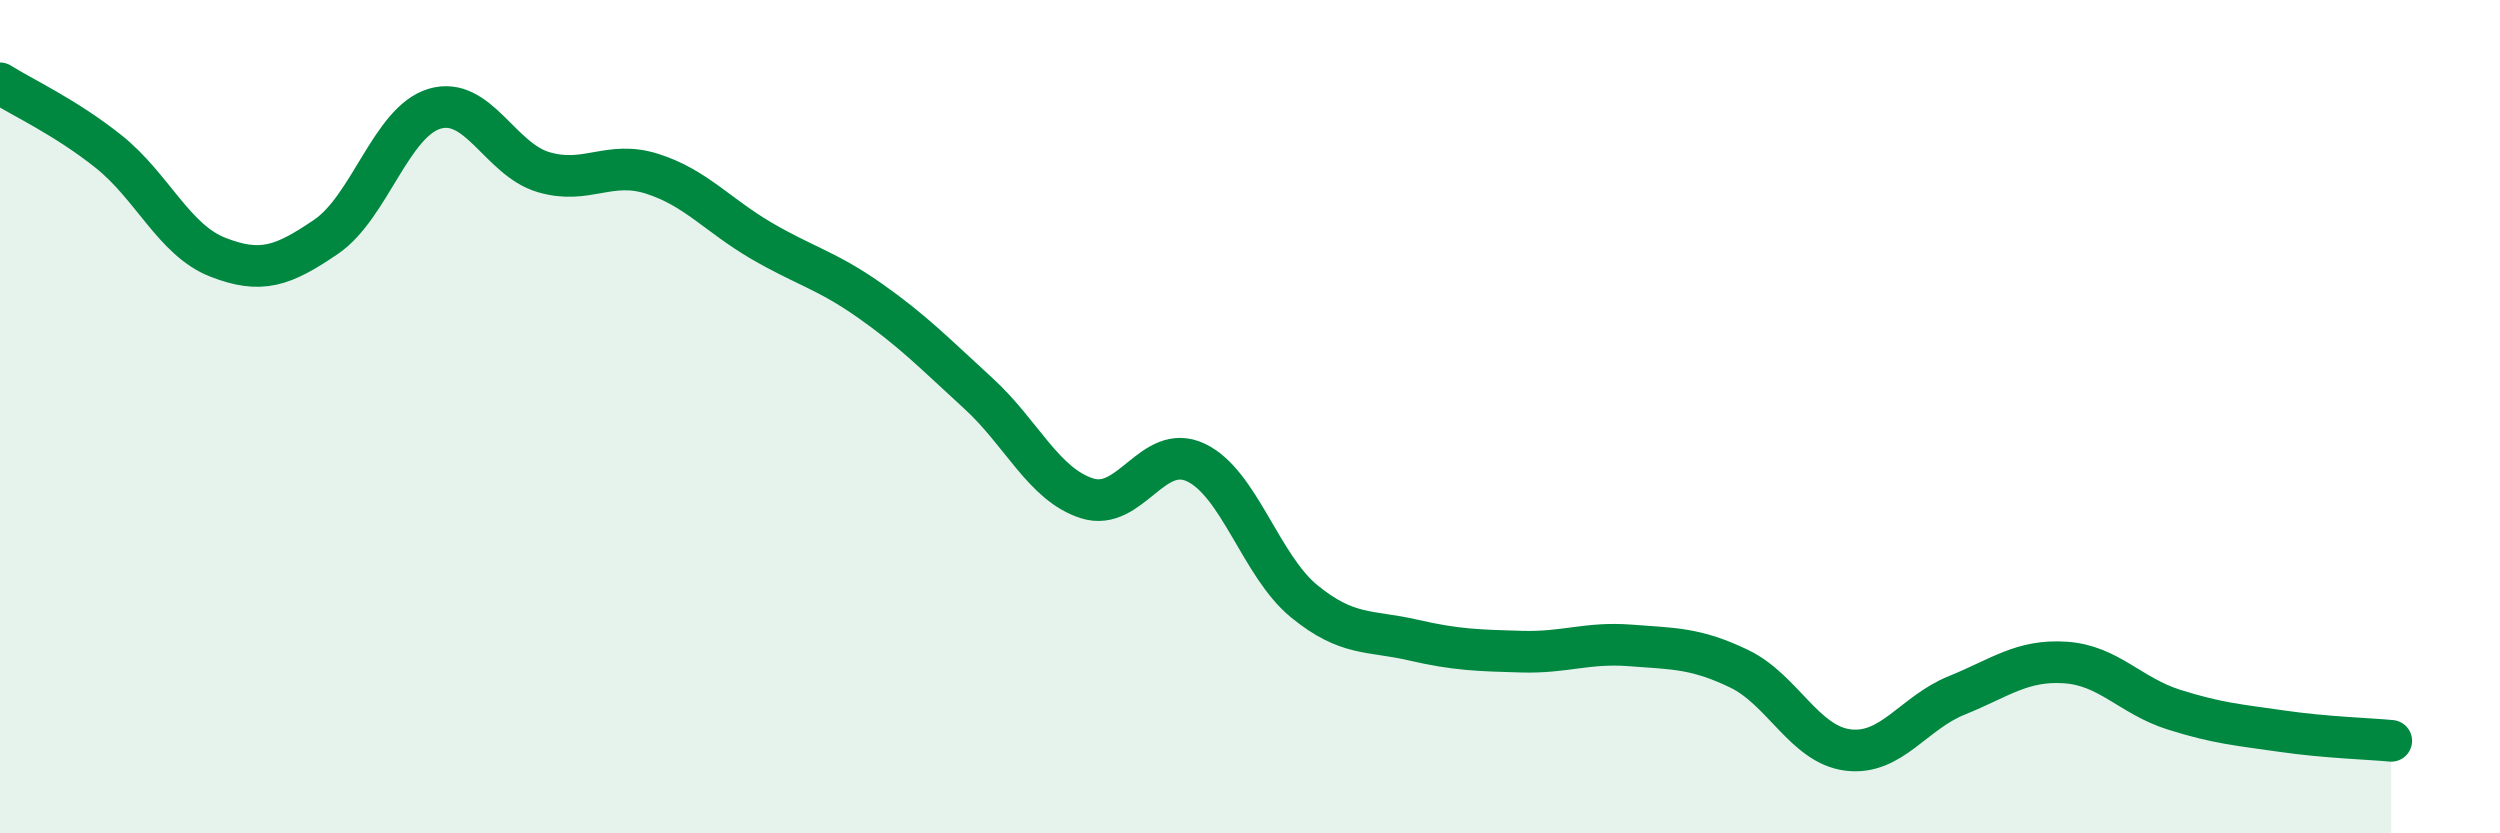
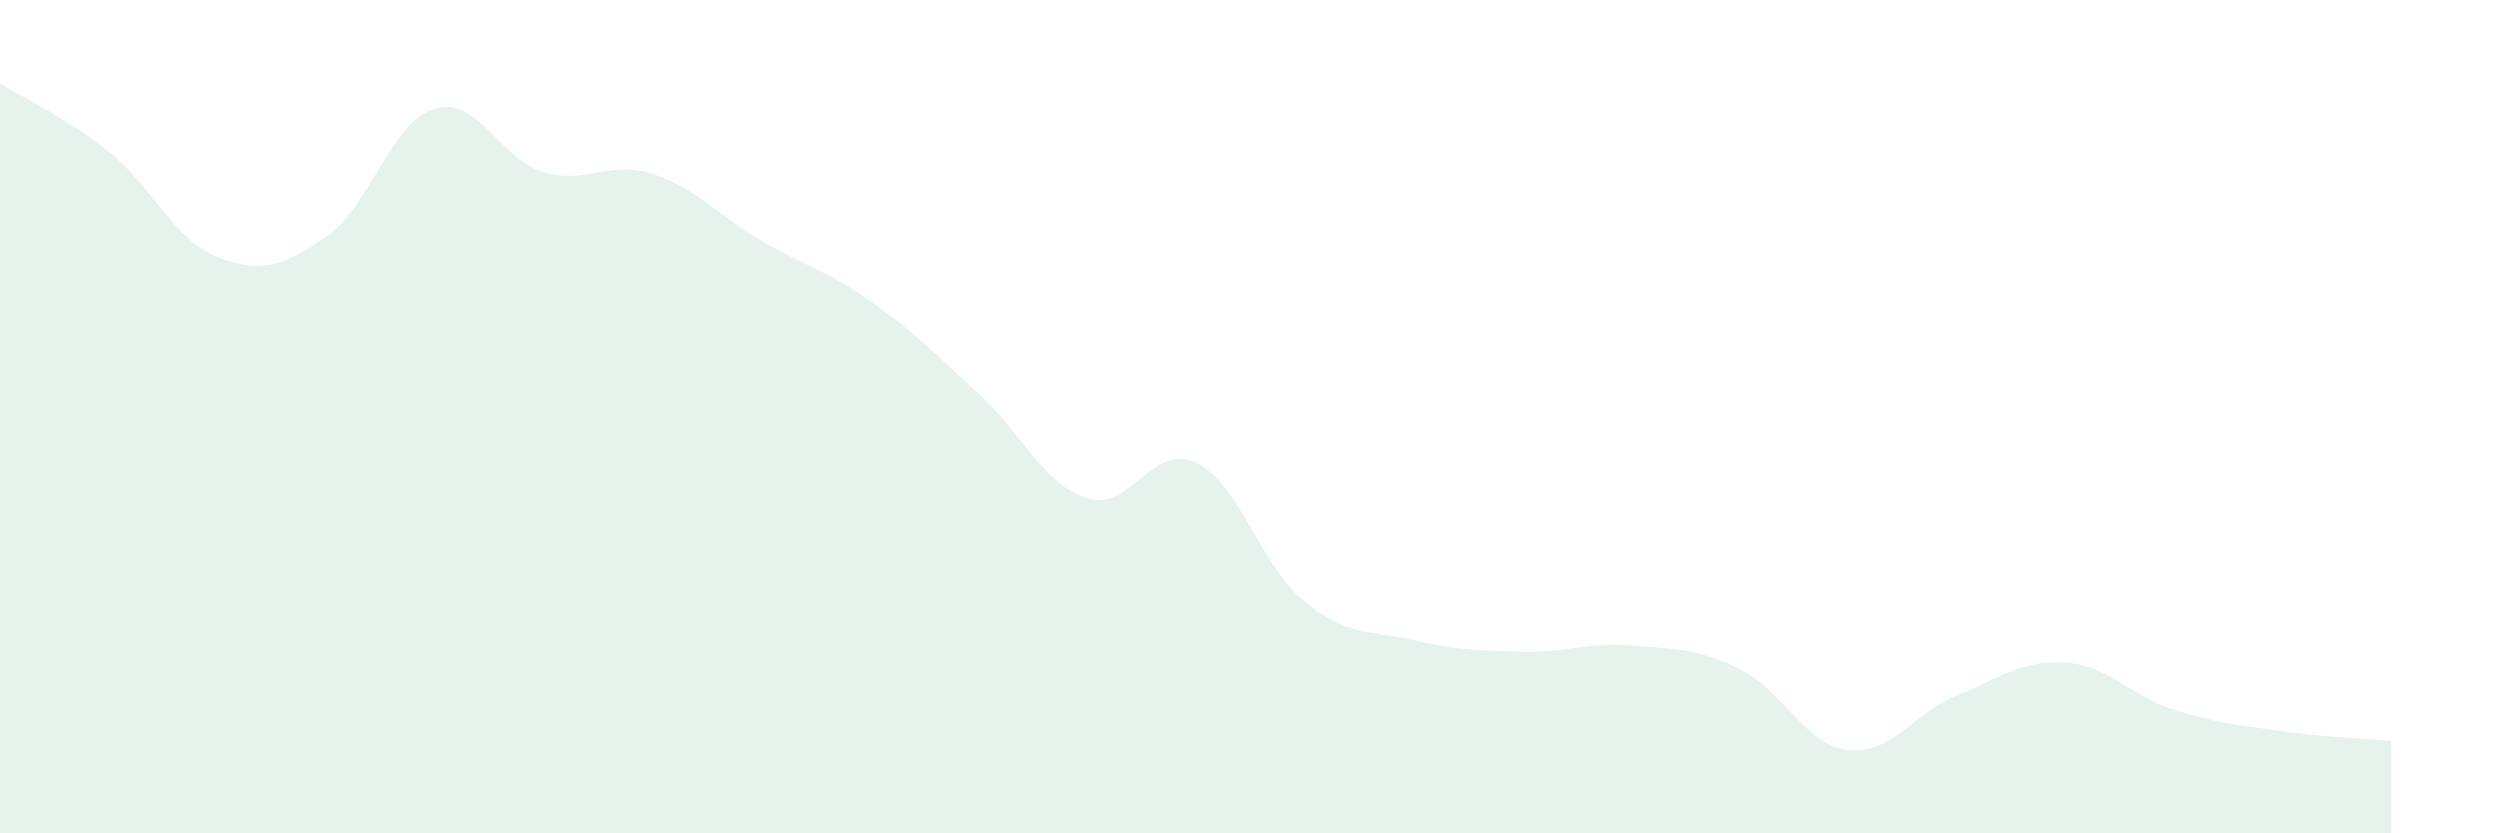
<svg xmlns="http://www.w3.org/2000/svg" width="60" height="20" viewBox="0 0 60 20">
  <path d="M 0,2 C 0.52,2.33 1.57,2.81 2.61,3.64 C 3.65,4.47 4.18,5.76 5.22,6.17 C 6.26,6.58 6.79,6.39 7.83,5.68 C 8.87,4.97 9.39,2.92 10.43,2.61 C 11.47,2.3 12,3.82 13.04,4.13 C 14.08,4.44 14.61,3.84 15.65,4.17 C 16.69,4.5 17.22,5.16 18.26,5.77 C 19.3,6.38 19.83,6.48 20.87,7.21 C 21.91,7.94 22.44,8.49 23.48,9.44 C 24.52,10.39 25.05,11.63 26.09,11.96 C 27.13,12.29 27.66,10.61 28.7,11.1 C 29.74,11.59 30.26,13.58 31.3,14.43 C 32.34,15.28 32.87,15.12 33.91,15.36 C 34.95,15.6 35.48,15.61 36.52,15.64 C 37.56,15.67 38.09,15.41 39.13,15.49 C 40.17,15.57 40.7,15.55 41.74,16.05 C 42.78,16.55 43.31,17.87 44.35,18 C 45.39,18.13 45.92,17.11 46.96,16.69 C 48,16.27 48.53,15.83 49.57,15.9 C 50.61,15.97 51.13,16.7 52.17,17.03 C 53.21,17.36 53.74,17.4 54.78,17.55 C 55.82,17.7 56.87,17.73 57.39,17.78L57.39 20L0 20Z" fill="#008740" opacity="0.1" stroke-linecap="round" stroke-linejoin="round" />
-   <path d="M 0,2 C 0.52,2.33 1.57,2.81 2.61,3.64 C 3.65,4.47 4.18,5.76 5.22,6.17 C 6.26,6.58 6.79,6.39 7.83,5.68 C 8.87,4.97 9.39,2.92 10.43,2.61 C 11.47,2.3 12,3.82 13.04,4.13 C 14.08,4.44 14.61,3.84 15.65,4.17 C 16.69,4.5 17.22,5.16 18.26,5.77 C 19.3,6.38 19.83,6.48 20.87,7.21 C 21.91,7.94 22.44,8.49 23.48,9.44 C 24.52,10.39 25.05,11.63 26.09,11.96 C 27.13,12.29 27.66,10.61 28.7,11.1 C 29.74,11.59 30.26,13.58 31.3,14.43 C 32.34,15.28 32.87,15.12 33.91,15.36 C 34.95,15.6 35.48,15.61 36.52,15.64 C 37.56,15.67 38.09,15.41 39.13,15.49 C 40.17,15.57 40.7,15.55 41.74,16.05 C 42.78,16.55 43.31,17.87 44.35,18 C 45.39,18.13 45.92,17.11 46.96,16.69 C 48,16.27 48.53,15.83 49.57,15.9 C 50.61,15.97 51.13,16.7 52.17,17.03 C 53.21,17.36 53.74,17.4 54.78,17.55 C 55.82,17.7 56.87,17.73 57.39,17.78" stroke="#008740" stroke-width="1" fill="none" stroke-linecap="round" stroke-linejoin="round" />
</svg>